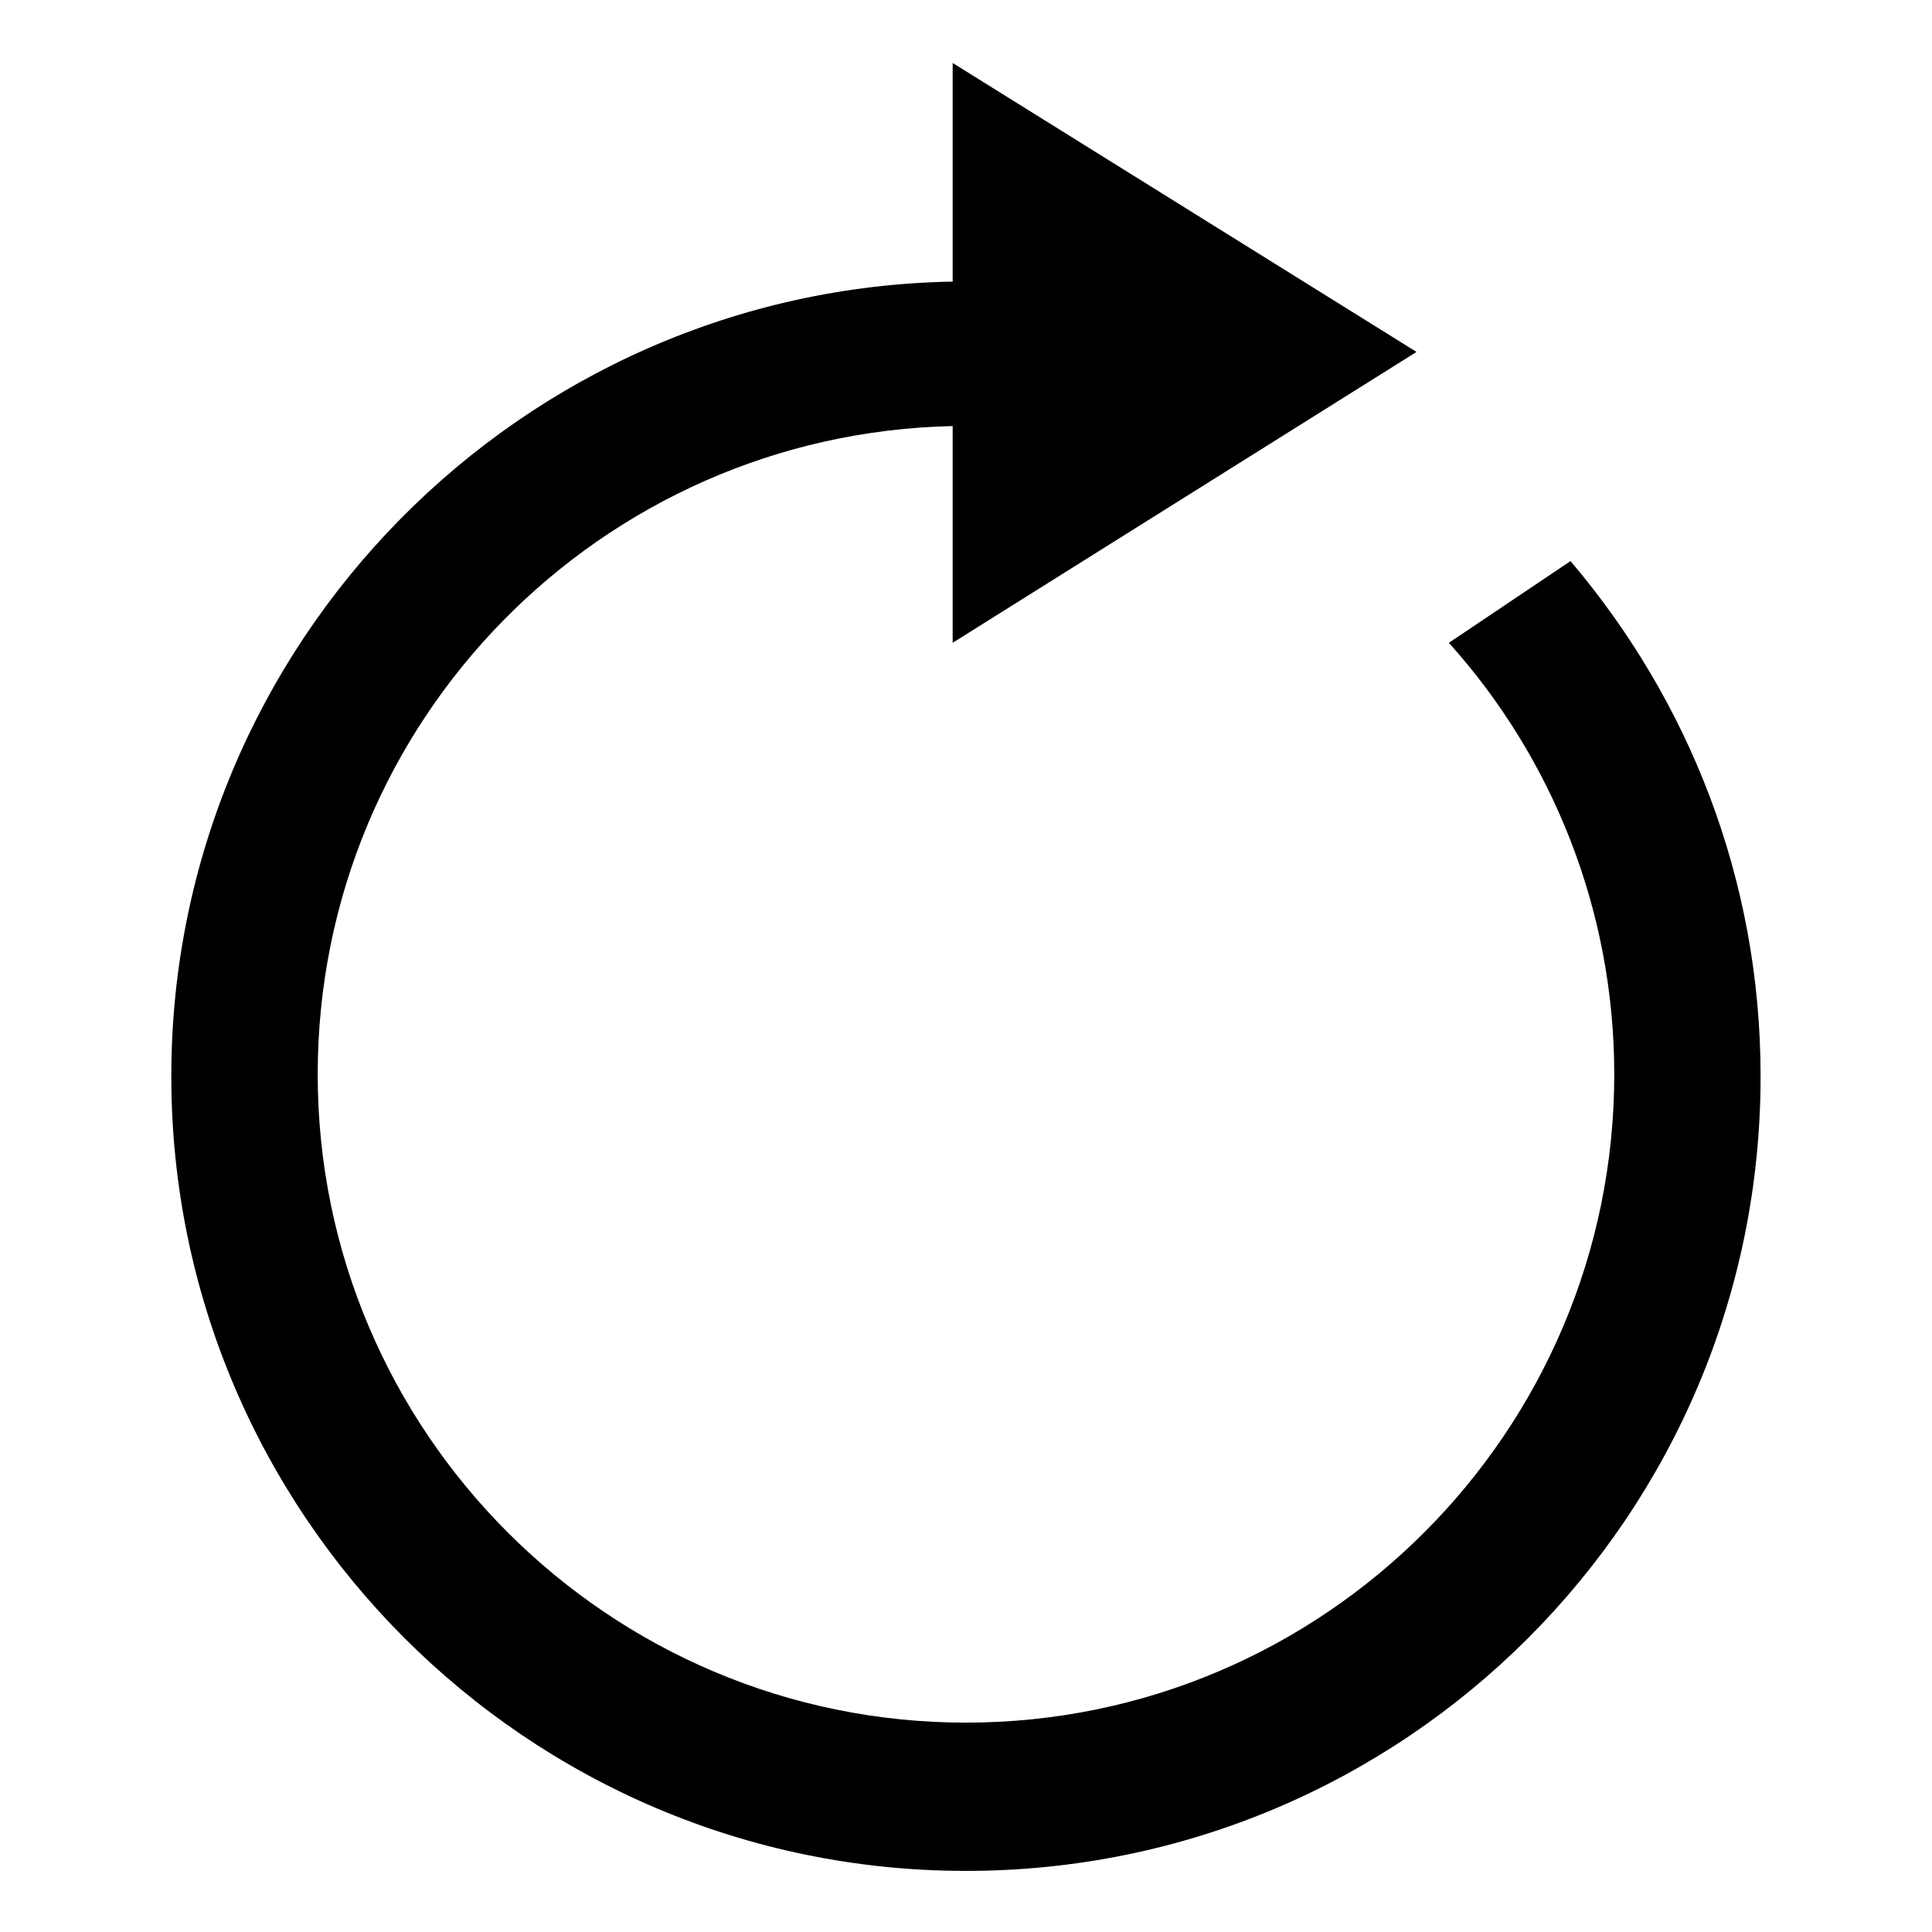
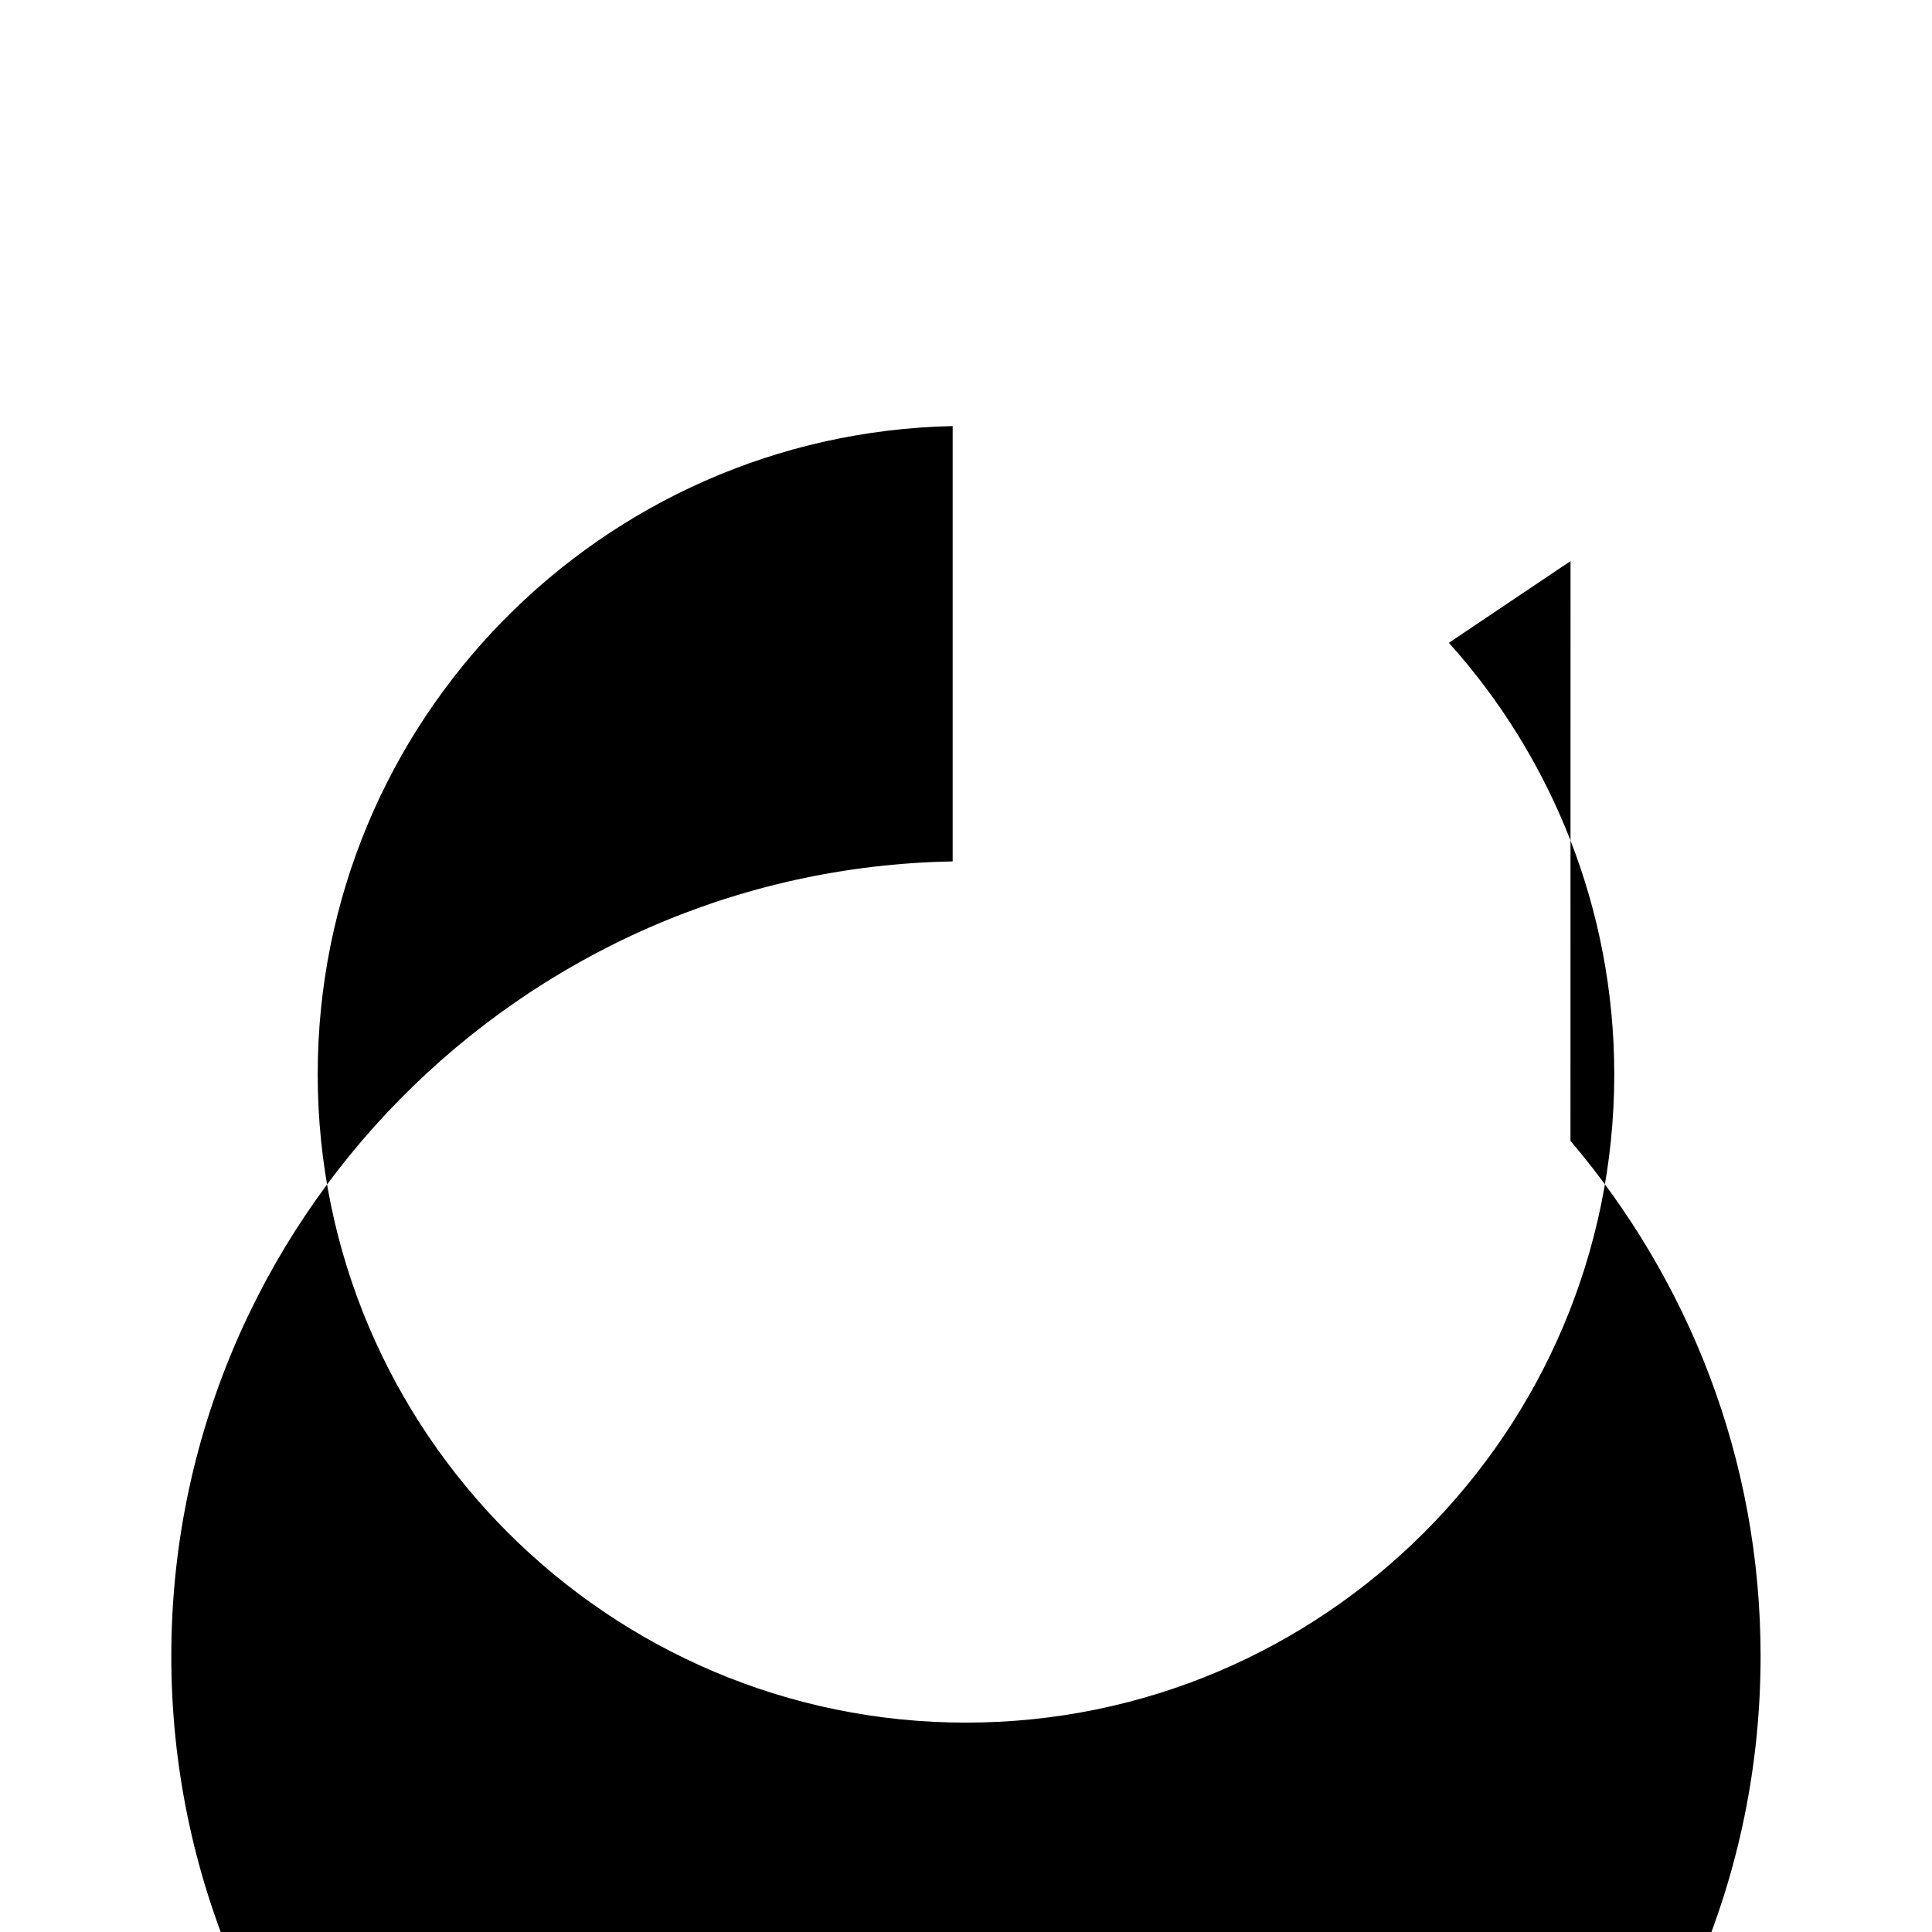
<svg xmlns="http://www.w3.org/2000/svg" fill="#000000" width="800px" height="800px" version="1.1" viewBox="144 144 512 512">
-   <path d="m560.21 292.69-32.246 21.664c27.207 30.23 43.832 70.535 43.832 114.36 0 94.715-77.082 171.8-171.8 171.8-94.715 0-171.8-77.082-171.8-171.8 0-93.707 75.066-169.79 168.27-171.8v57.434l122.93-77.082-122.93-76.578v57.941c-114.36 2.016-207.07 95.723-207.07 210.59 0 115.88 94.211 210.59 210.59 210.59 116.38 0 210.59-94.211 210.59-210.59-0.004-52.398-19.148-99.758-50.383-136.54z" />
+   <path d="m560.21 292.69-32.246 21.664c27.207 30.23 43.832 70.535 43.832 114.36 0 94.715-77.082 171.8-171.8 171.8-94.715 0-171.8-77.082-171.8-171.8 0-93.707 75.066-169.79 168.27-171.8v57.434v57.941c-114.36 2.016-207.07 95.723-207.07 210.59 0 115.88 94.211 210.59 210.59 210.59 116.38 0 210.59-94.211 210.59-210.59-0.004-52.398-19.148-99.758-50.383-136.54z" />
</svg>